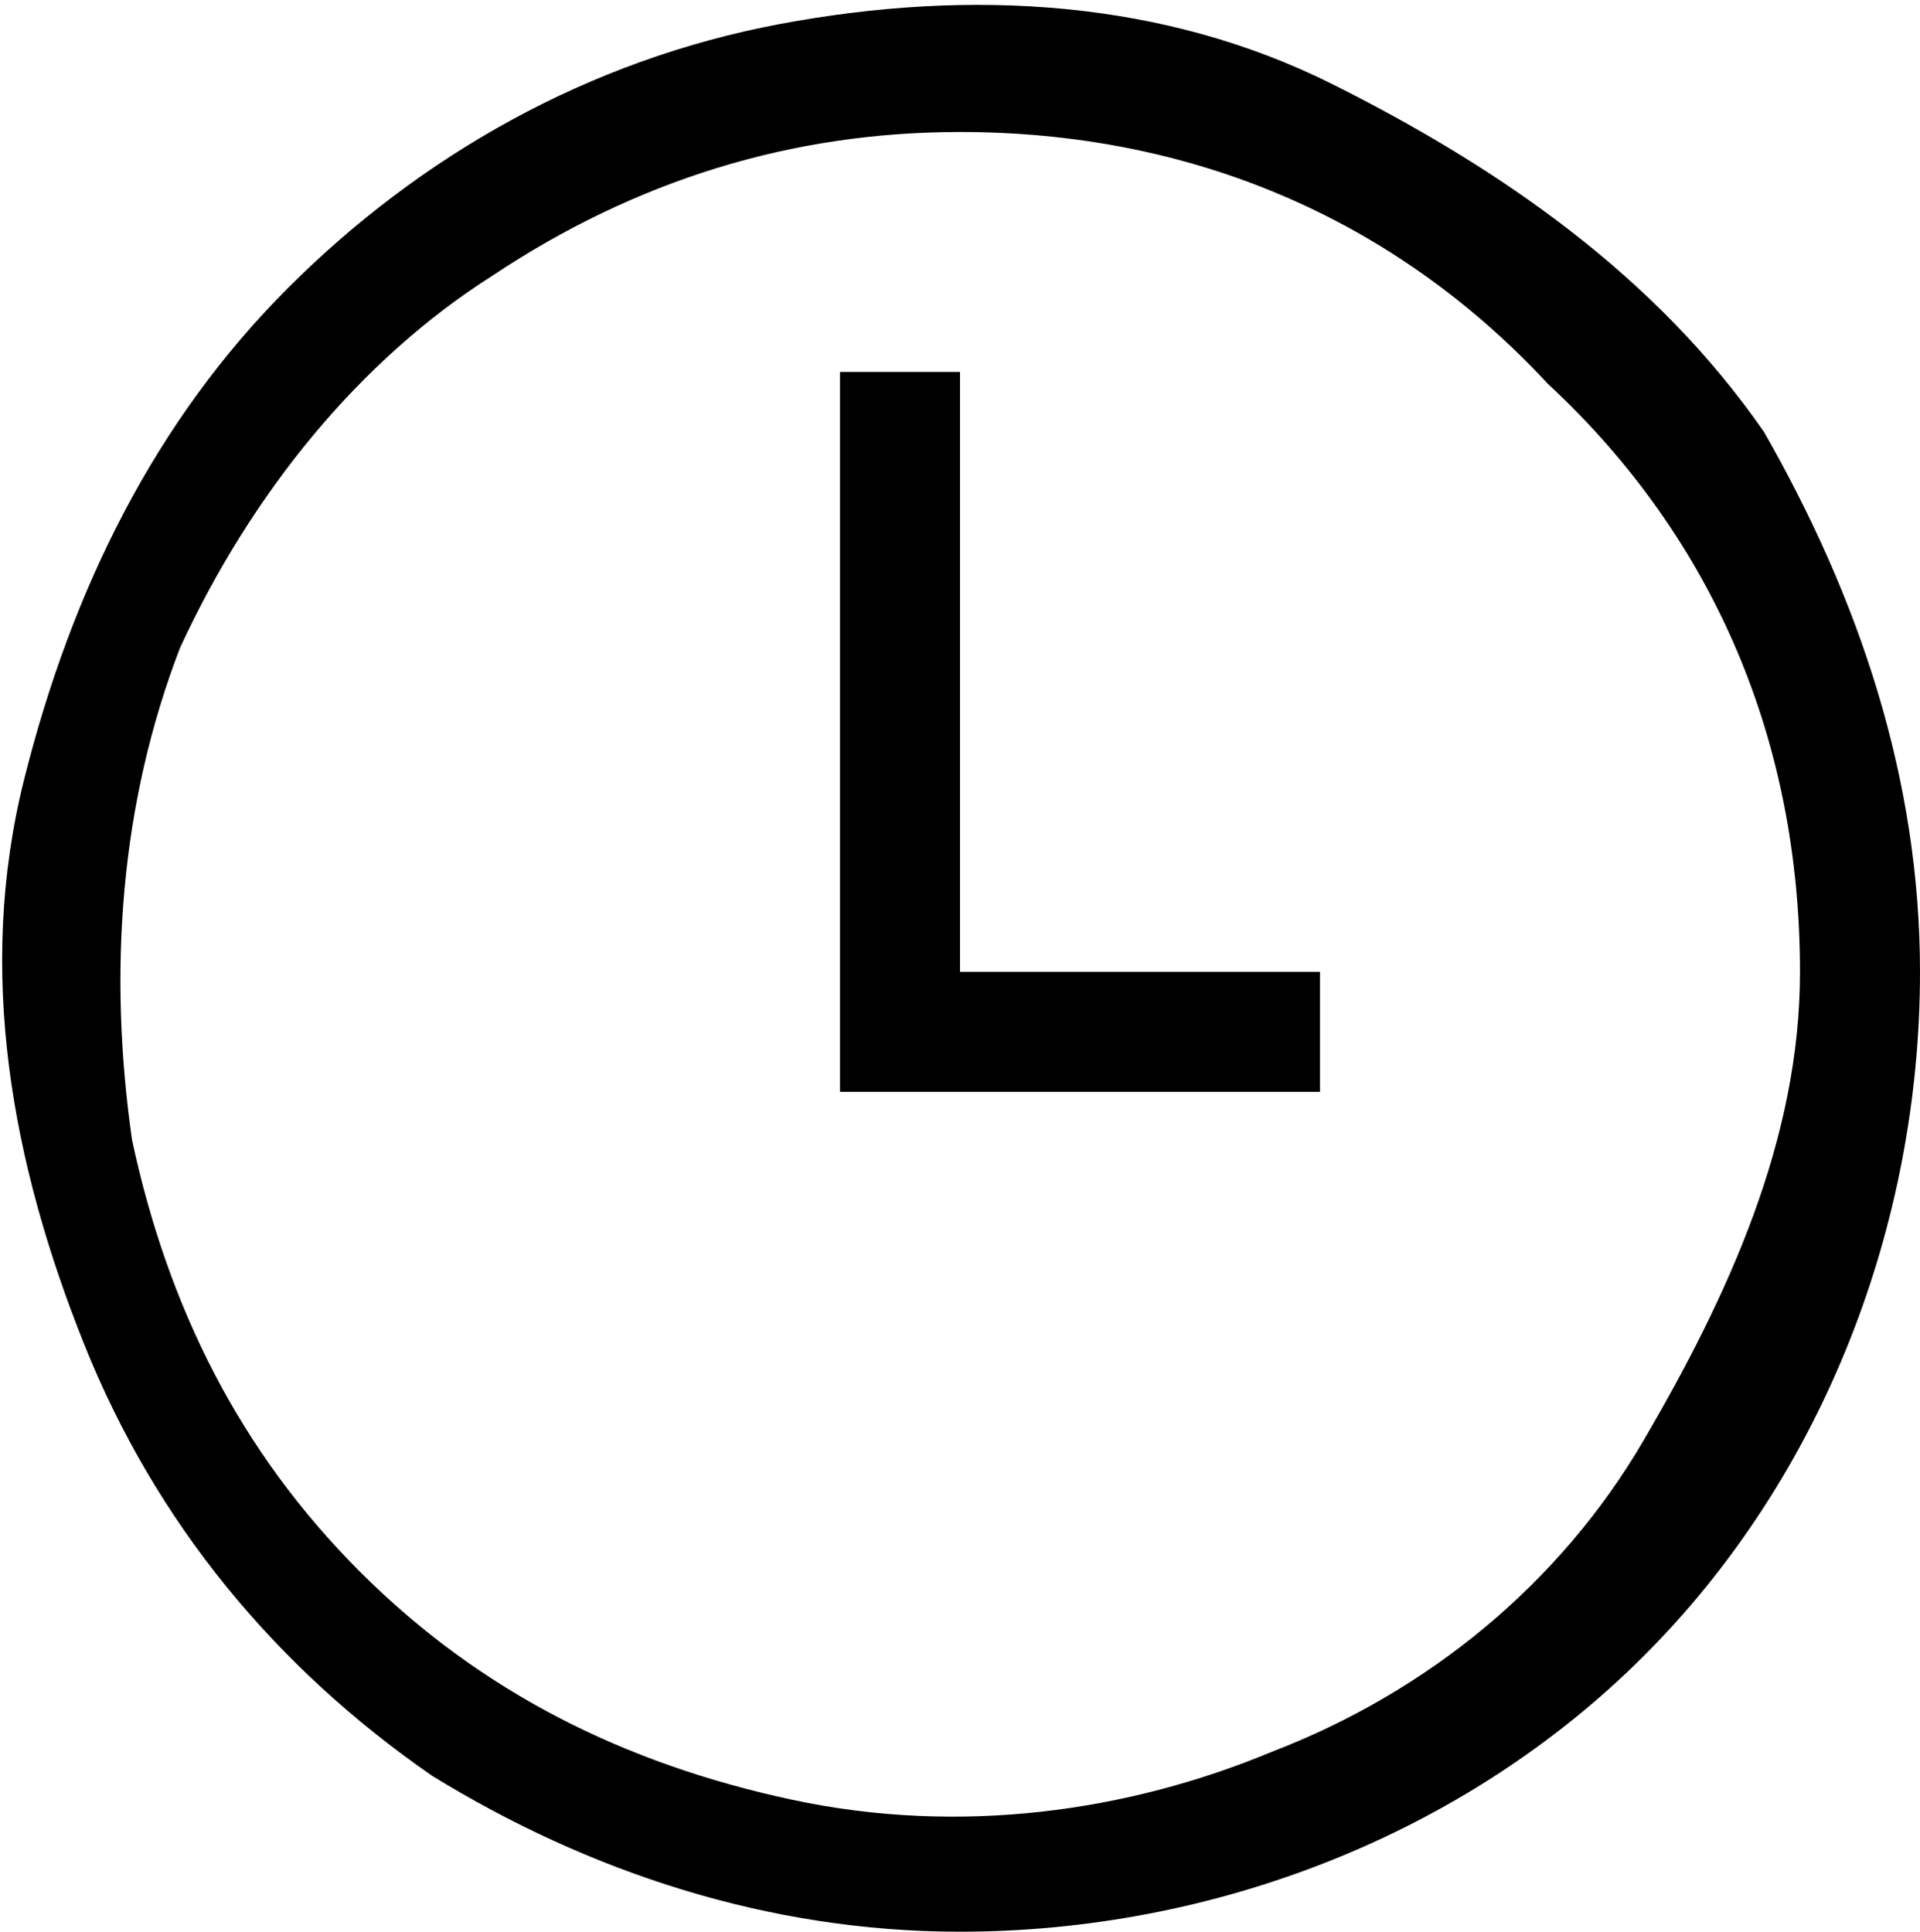
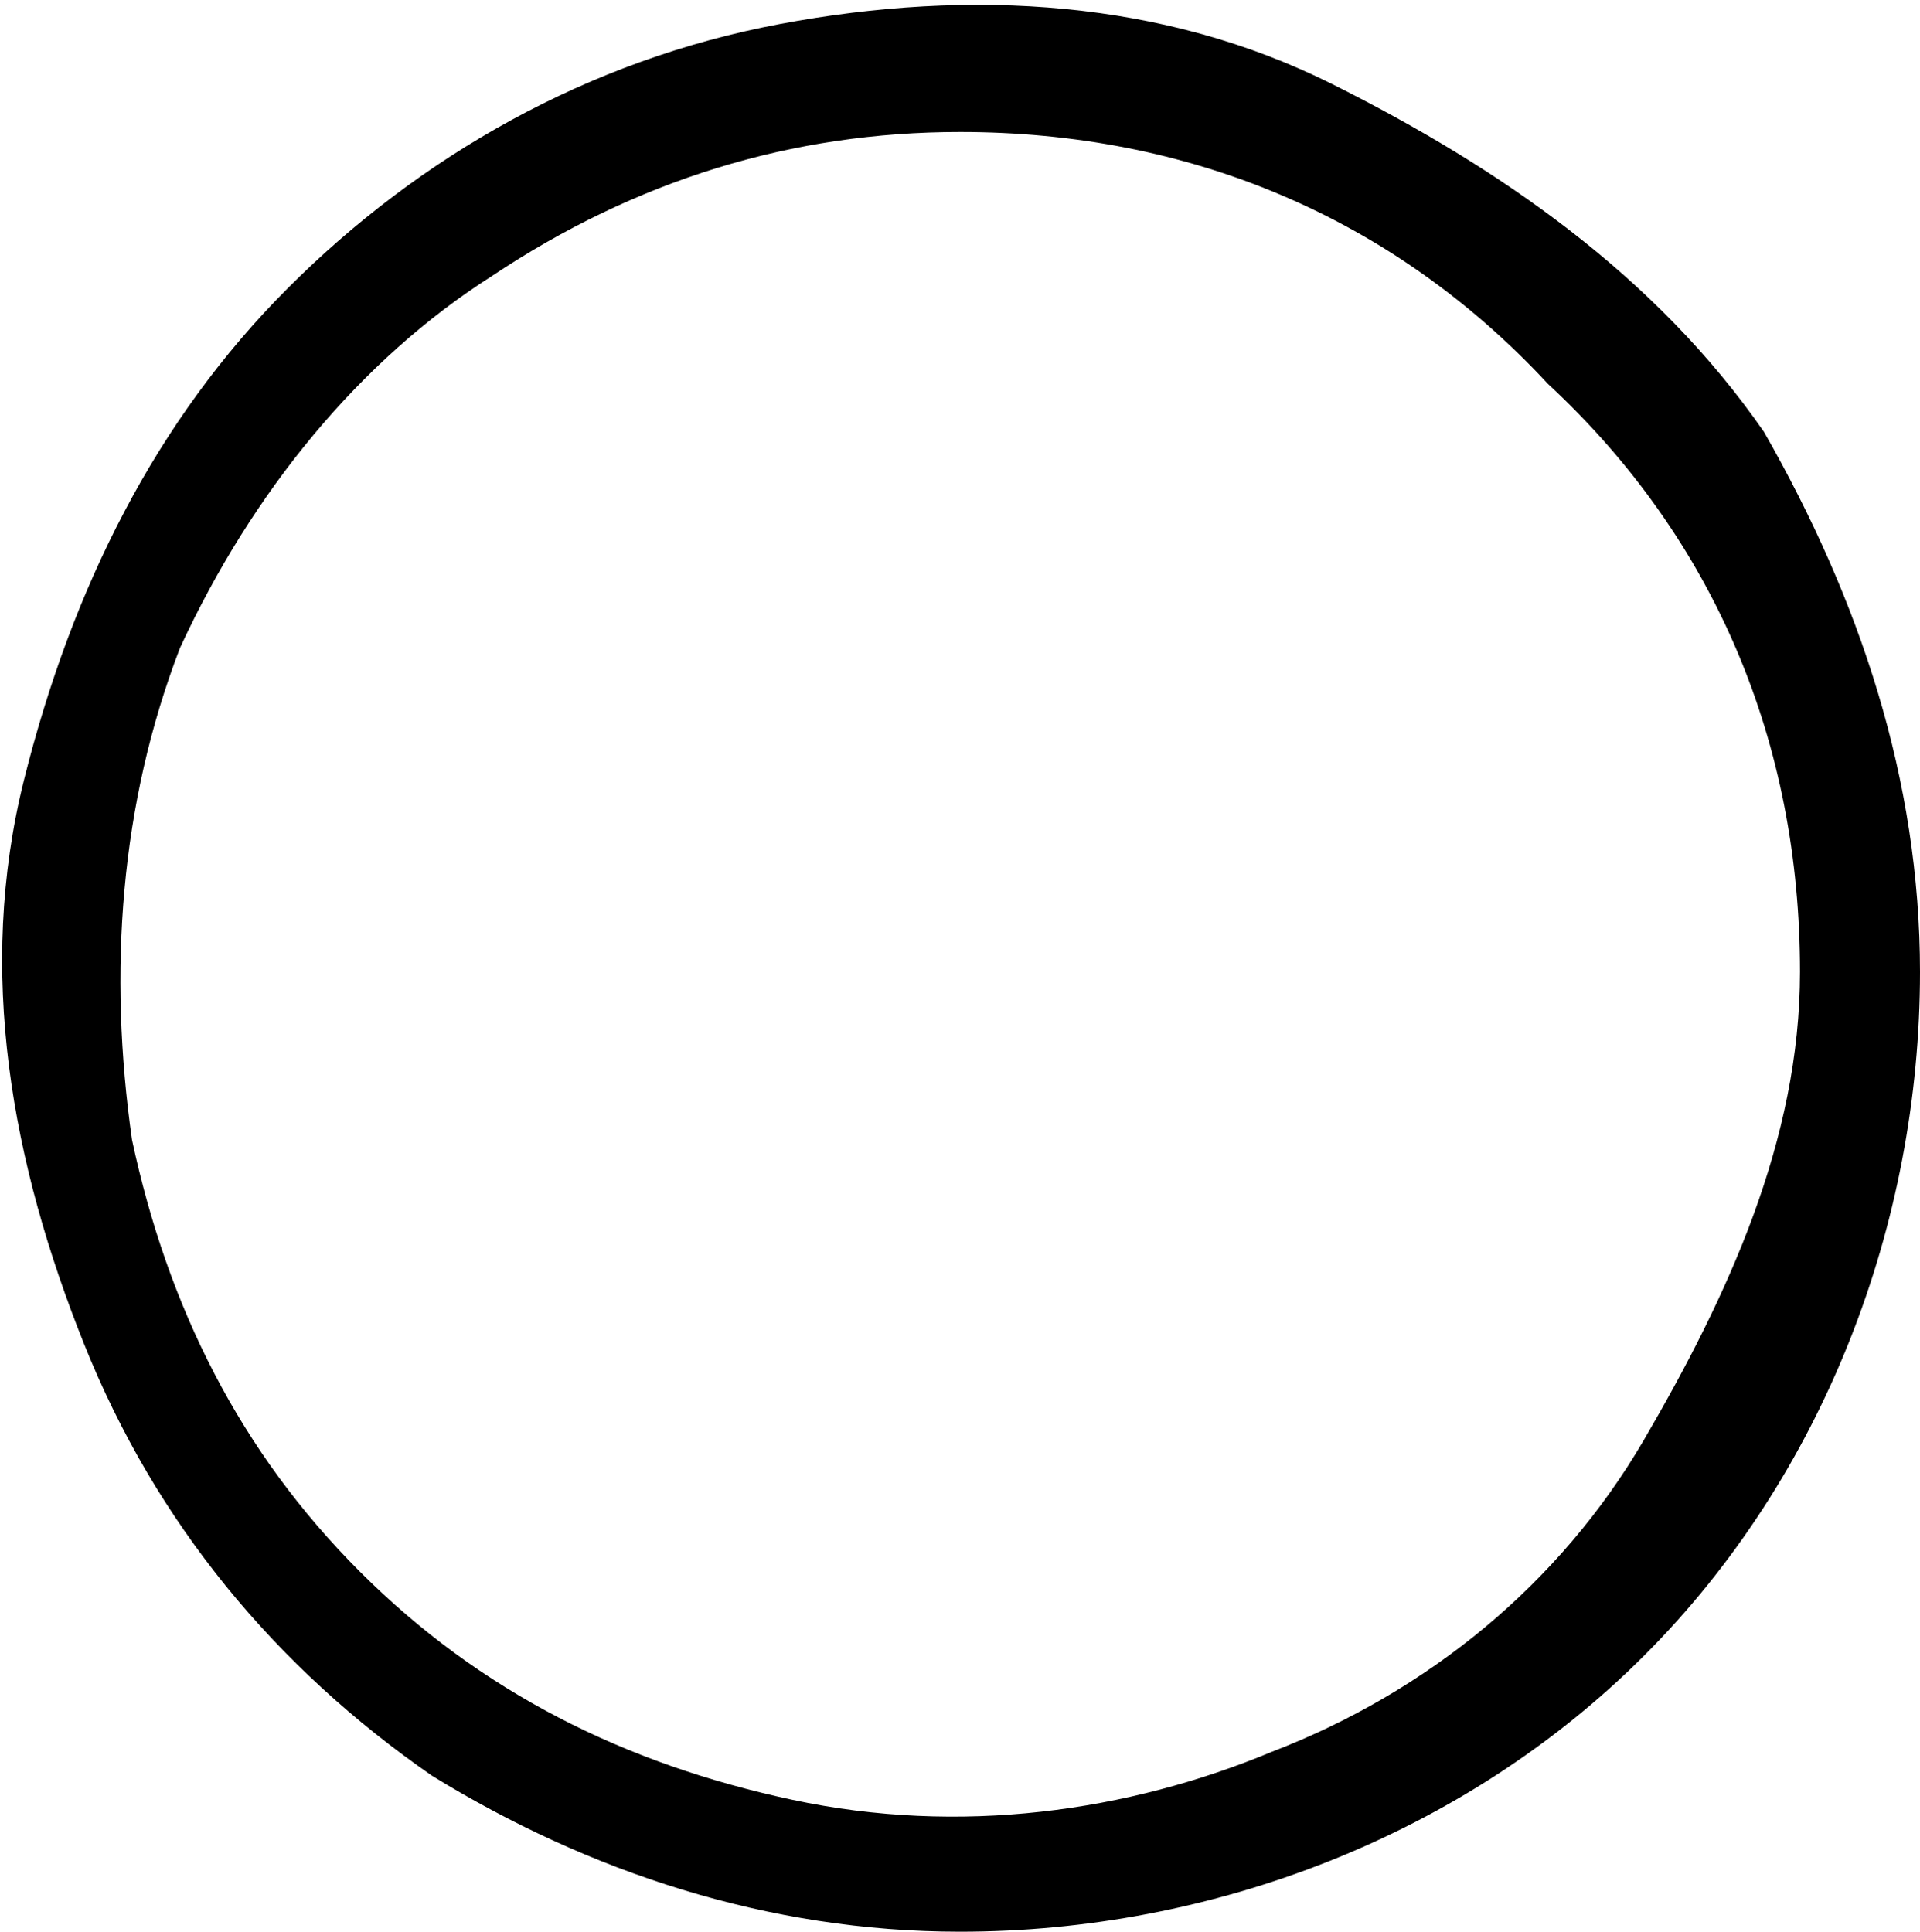
<svg xmlns="http://www.w3.org/2000/svg" version="1.1" id="Layer_1" x="0px" y="0px" viewBox="0 0 16 16.1" style="enable-background:new 0 0 16 16.1;" xml:space="preserve">
  <g>
    <path d="M8,16.1c-1.6,0-3.1-0.5-4.4-1.3c-1.3-0.9-2.3-2.1-2.9-3.6s-0.9-3.1-0.5-4.7s1.1-3,2.2-4.1s2.5-1.9,4.1-2.2S9.7,0,11.1,0.7   s2.7,1.6,3.6,2.9C15.5,5,16,6.5,16,8.1c0,2.1-0.8,4.2-2.3,5.7S10.1,16.1,8,16.1z M8,1.1c-1.4,0-2.7,0.4-3.9,1.2   C3,3,2.1,4.1,1.5,5.4C1,6.7,0.9,8.1,1.1,9.5C1.4,10.9,2,12.1,3,13.1s2.2,1.6,3.6,1.9s2.8,0.1,4-0.4c1.3-0.5,2.4-1.4,3.1-2.6   S15,9.5,15,8.1c0-1.9-0.7-3.6-2.1-4.9C11.6,1.8,9.9,1.1,8,1.1z" />
-     <path d="M11,9.1H7v-6h1v5h3V9.1z" />
  </g>
</svg>